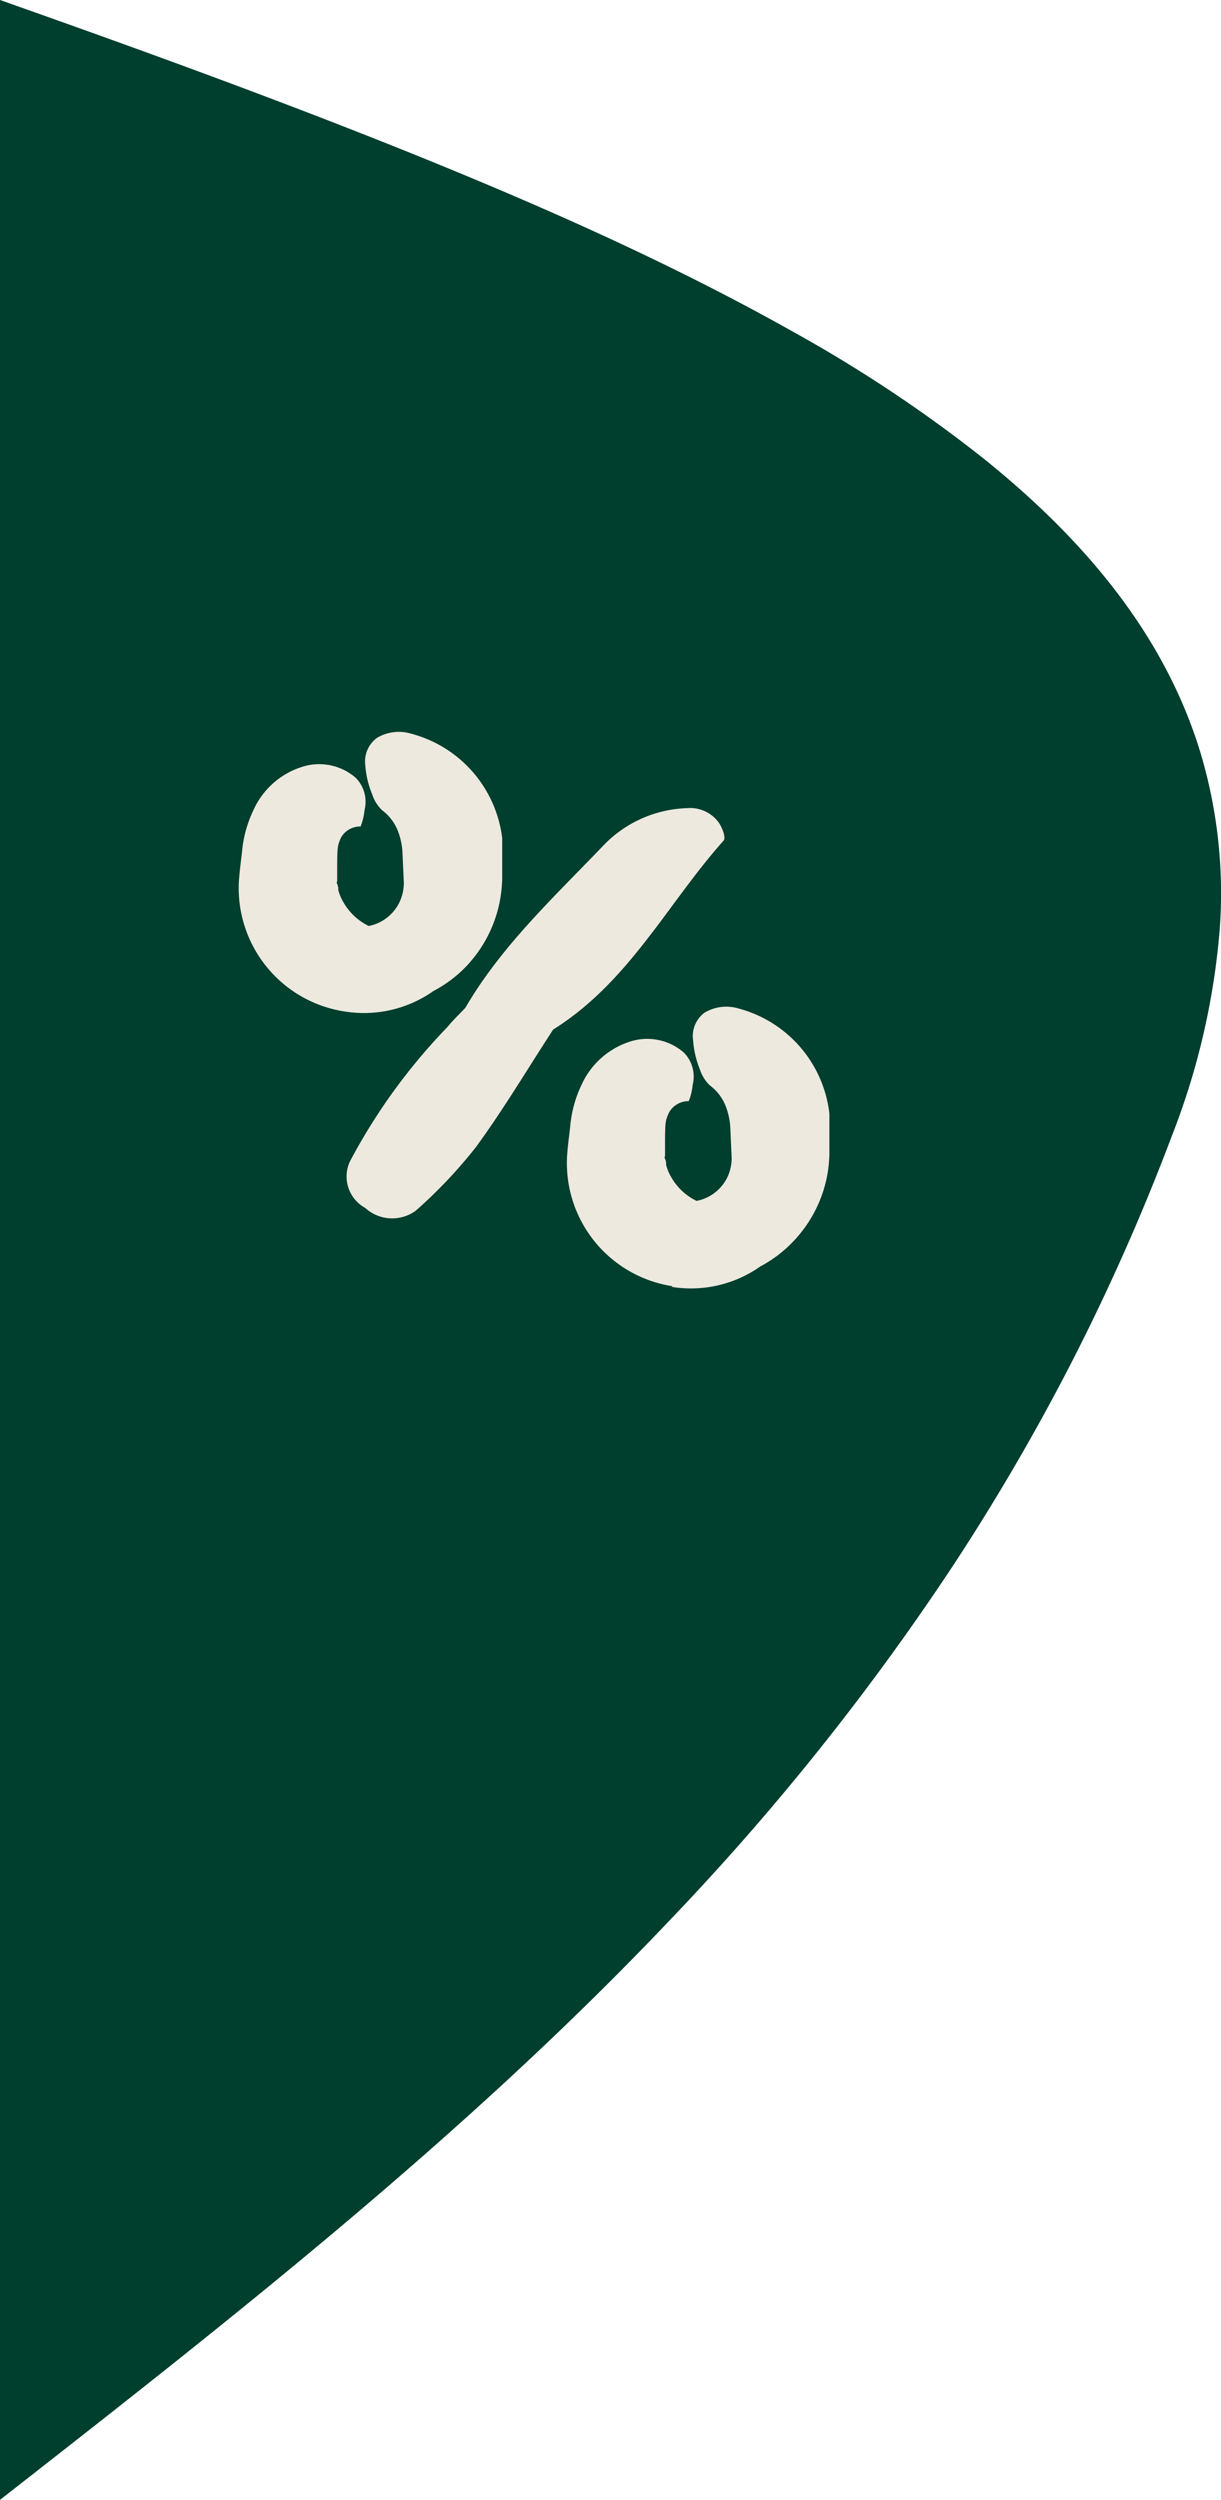
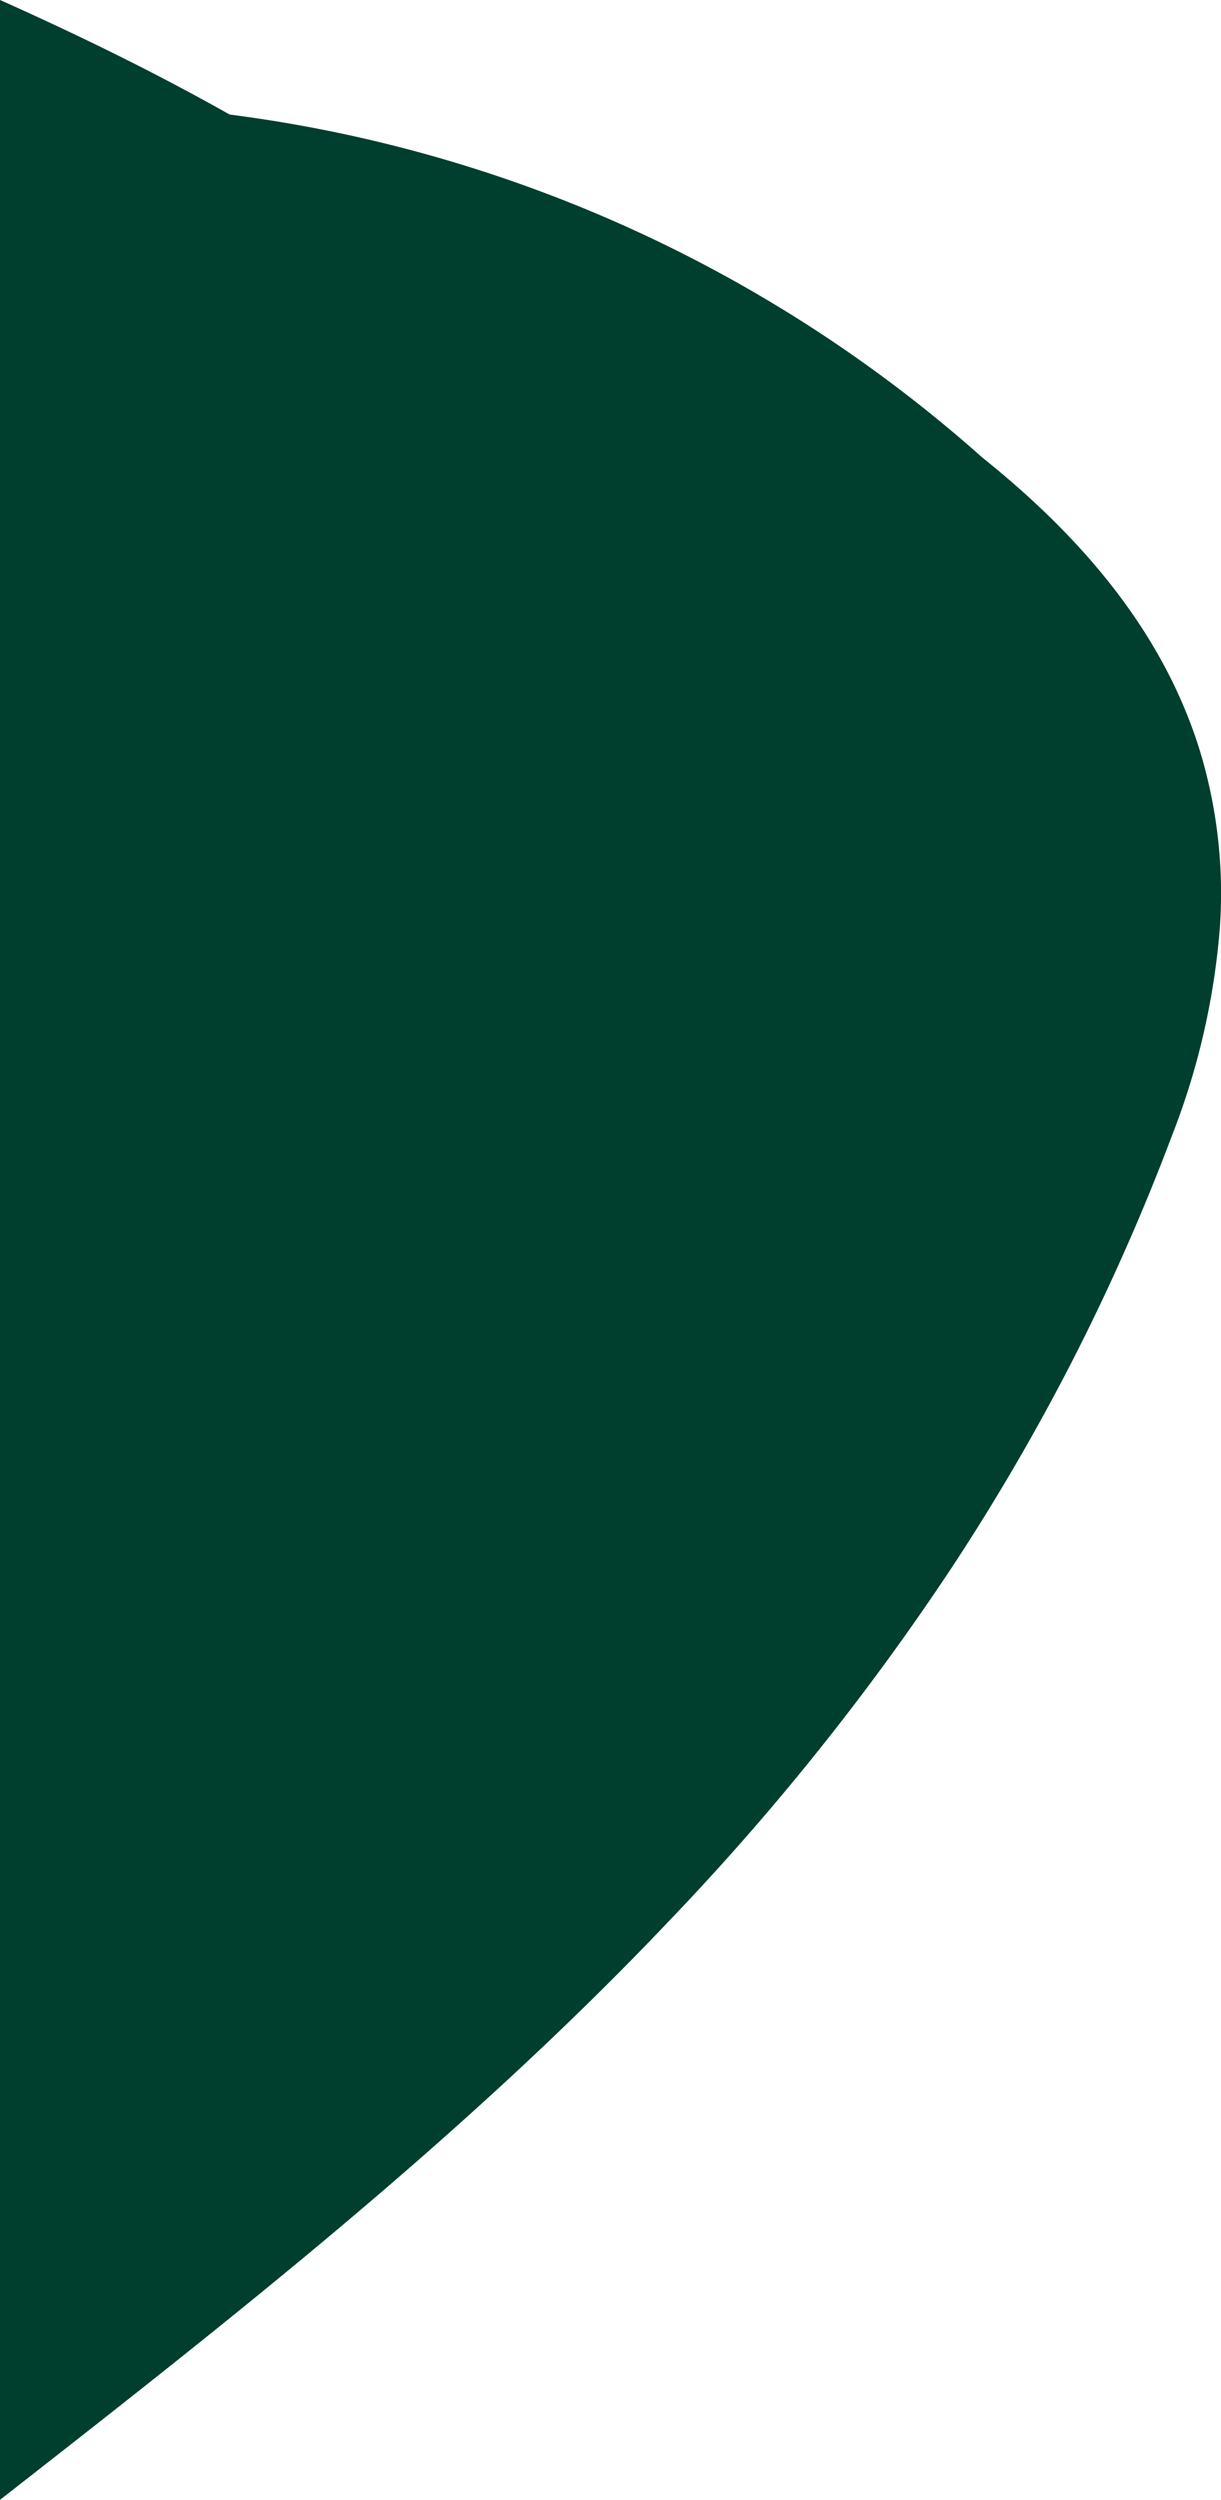
<svg xmlns="http://www.w3.org/2000/svg" width="52.59" height="107.613" viewBox="0 0 52.59 107.613">
  <defs>
    <style>.a{fill:#003e2d;}.b{fill:#ede9df;}</style>
  </defs>
  <g transform="translate(-734.453 -517.321)">
    <g transform="translate(-83)">
      <g transform="translate(817.453 517.321)">
-         <path class="a" d="M0,107.613V0C7.747,2.734,16.7,5.992,24.4,9.425c3.769,1.682,7,3.3,9.891,4.931A60.306,60.306,0,0,1,42.3,19.688c4.891,3.914,7.959,8.044,9.379,12.626a21.092,21.092,0,0,1,.857,7.676A31.2,31.2,0,0,1,50.5,48.829a94.231,94.231,0,0,1-4.312,9.75,95.293,95.293,0,0,1-5.127,8.8A108.993,108.993,0,0,1,28.853,82.656C20.01,91.981,9.868,99.9.06,107.567h0L0,107.612Z" transform="translate(0 0)" />
+         <path class="a" d="M0,107.613V0c3.769,1.682,7,3.3,9.891,4.931A60.306,60.306,0,0,1,42.3,19.688c4.891,3.914,7.959,8.044,9.379,12.626a21.092,21.092,0,0,1,.857,7.676A31.2,31.2,0,0,1,50.5,48.829a94.231,94.231,0,0,1-4.312,9.75,95.293,95.293,0,0,1-5.127,8.8A108.993,108.993,0,0,1,28.853,82.656C20.01,91.981,9.868,99.9.06,107.567h0L0,107.612Z" transform="translate(0 0)" />
      </g>
      <g transform="translate(827.735 548.828)">
-         <path class="b" d="M-1281.8-1956.33a1.724,1.724,0,0,0,2.167.122,20.678,20.678,0,0,0,2.6-2.745c1.188-1.625,2.221-3.364,3.326-5.059,3.272-2.044,4.936-5.445,7.342-8.135.108-.123-.06-.575-.236-.811h0a1.527,1.527,0,0,0-1.347-.584,5.212,5.212,0,0,0-3.634,1.646c-2.107,2.2-4.361,4.292-5.909,6.95-.26.275-.536.536-.766.82h0a25.4,25.4,0,0,0-4.194,5.771,1.537,1.537,0,0,0,.653,2.024Z" transform="translate(1287.251 1976.825)" />
-         <path class="b" d="M-1239.068-1926.325a5.188,5.188,0,0,0,3.831-.88,5.522,5.522,0,0,0,1.532-1.2,5.614,5.614,0,0,0,1.371-2.859,5.977,5.977,0,0,0,.069-.766v-1.754a5.308,5.308,0,0,0-3.9-4.52,1.831,1.831,0,0,0-1.479.177,1.256,1.256,0,0,0-.491,1.194,4.077,4.077,0,0,0,.29,1.242,1.651,1.651,0,0,0,.437.7,2,2,0,0,1,.667.865,2.99,2.99,0,0,1,.207.928l.06,1.341h0a1.985,1.985,0,0,1-.162.766,1.869,1.869,0,0,1-1.35,1.066,2.522,2.522,0,0,1-1.1-1.036,2.011,2.011,0,0,1-.213-.521.5.5,0,0,0-.045-.252c-.045-.084,0-.084,0-.132v-.192c0-1.281,0-1.272.162-1.655h0a.963.963,0,0,1,.859-.506,2.462,2.462,0,0,0,.168-.7,1.466,1.466,0,0,0-.383-1.395,2.407,2.407,0,0,0-2.338-.461,3.441,3.441,0,0,0-2.068,1.862,5.141,5.141,0,0,0-.482,1.757c-.054.506-.1.766-.138,1.311v0a5.362,5.362,0,0,0,4.55,5.594Z" transform="translate(1257.706 1950.214)" />
-         <path class="b" d="M-1296.445-1982.945a2.607,2.607,0,0,0,.17-.706,1.465,1.465,0,0,0-.383-1.395,2.4,2.4,0,0,0-2.338-.458,3.42,3.42,0,0,0-2.068,1.861,5.182,5.182,0,0,0-.485,1.754c-.054.506-.1.766-.138,1.311a5.369,5.369,0,0,0,4.553,5.594,5.2,5.2,0,0,0,3.831-.883,5.452,5.452,0,0,0,1.533-1.194,5.618,5.618,0,0,0,1.356-2.868,5.979,5.979,0,0,0,.069-.766v-1.745a5.31,5.31,0,0,0-3.915-4.5,1.839,1.839,0,0,0-1.478.177,1.261,1.261,0,0,0-.506,1.173,4.024,4.024,0,0,0,.291,1.239,1.652,1.652,0,0,0,.437.706,2.021,2.021,0,0,1,.667.865,2.986,2.986,0,0,1,.207.928l.06,1.341h0a1.99,1.99,0,0,1-.162.766,1.872,1.872,0,0,1-1.349,1.081,2.529,2.529,0,0,1-1.1-1.036,2.058,2.058,0,0,1-.215-.521.5.5,0,0,0-.045-.251c-.045-.084,0-.084,0-.132v-.206c0-1.281,0-1.272.162-1.655a.949.949,0,0,1,.841-.482Z" transform="translate(1301.694 1987.019)" />
-       </g>
+         </g>
    </g>
  </g>
</svg>